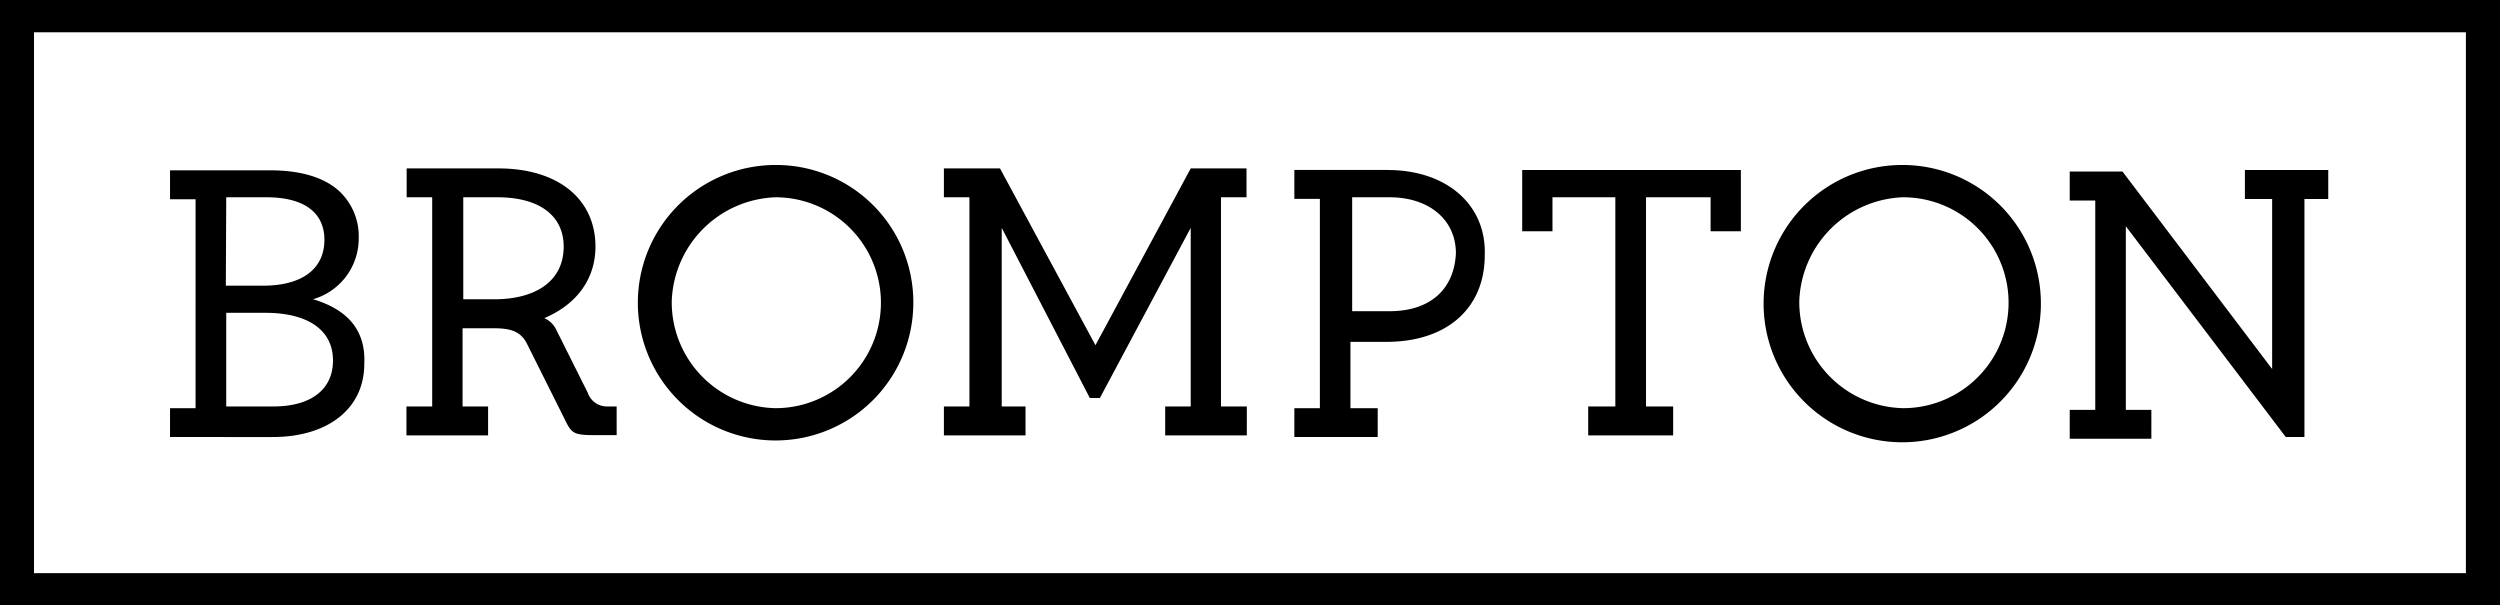
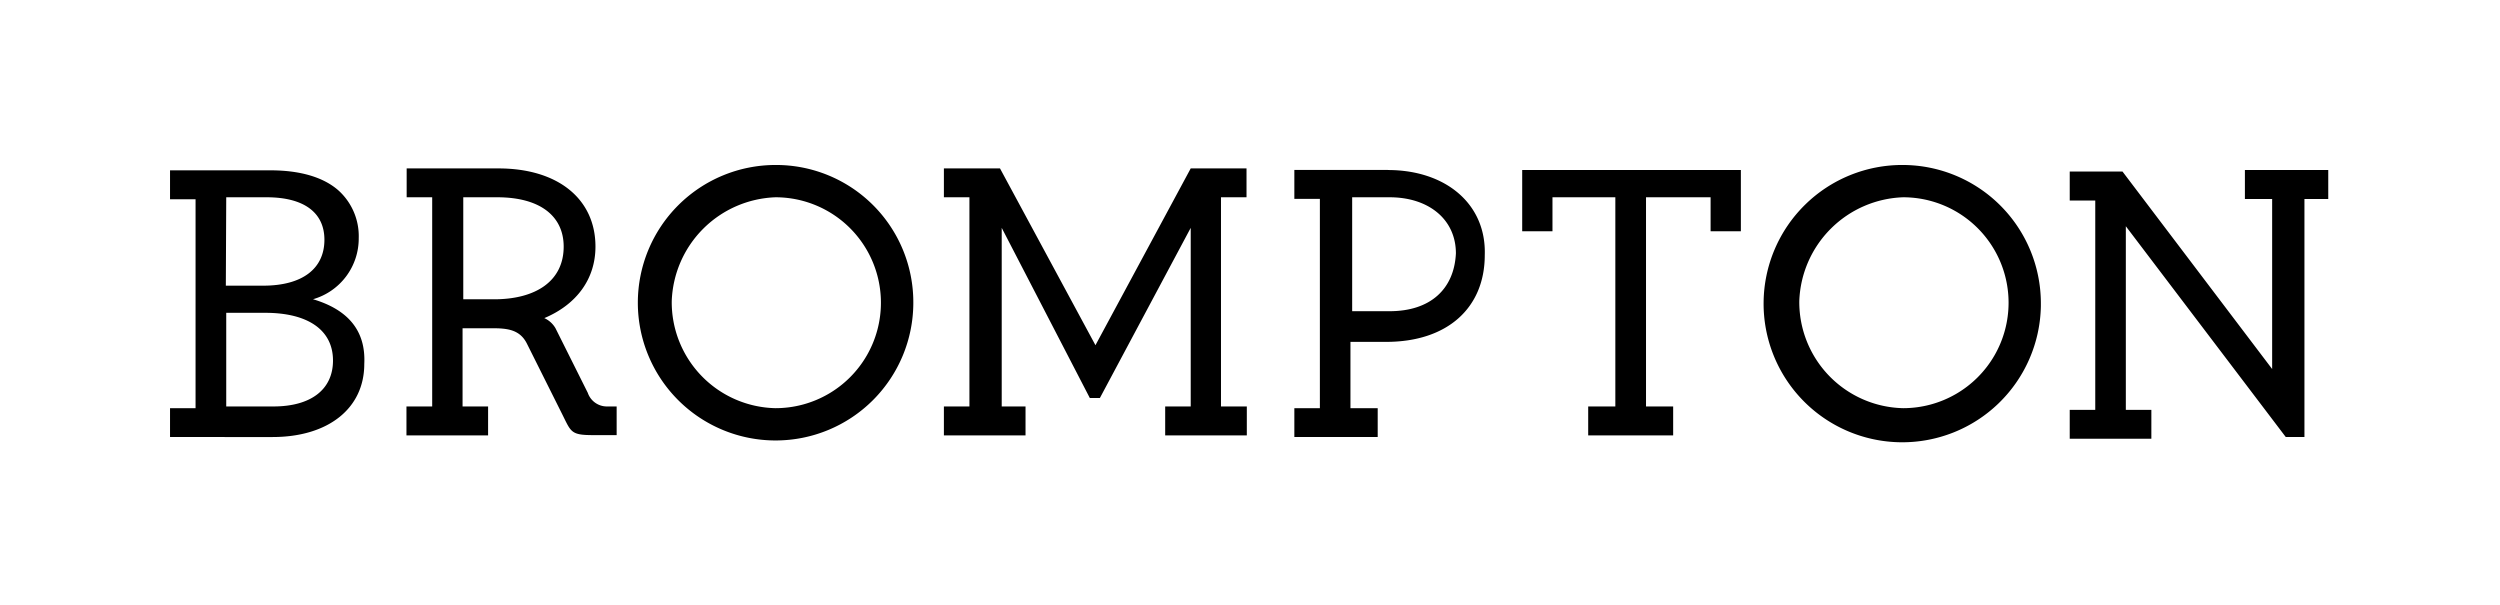
<svg xmlns="http://www.w3.org/2000/svg" viewBox="0 0 247.75 60">
  <defs>
    <style>.cls-1{fill:none;}</style>
  </defs>
  <g id="Capa_2" data-name="Capa 2">
    <g id="Capa_1-2" data-name="Capa 1">
      <rect class="cls-1" width="247.75" height="60" />
-       <rect class="cls-1" width="247.75" height="60" />
-       <path d="M247.75,0H0V60H247.75Zm-3.37,56.8H3.37V3.2h241V56.8Z" />
-       <rect class="cls-1" width="247.75" height="60" />
      <path d="M27.13,40.28H22.42V31h3.87C30.51,31,33,32.7,33,35.73c0,2.87-2.19,4.55-5.9,4.55M22.42,19.55h4c3.71,0,5.73,1.52,5.73,4.21,0,2.87-2.19,4.55-6.07,4.55h-3.7ZM31,29.66a6.26,6.26,0,0,0,4.55-6.06,6.11,6.11,0,0,0-2-4.72c-1.52-1.35-3.88-2-6.74-2H16.85v2.87h2.53V40.45H16.85v2.86H27c5.56,0,9.1-2.86,9.1-7.24.17-3.37-1.69-5.4-5.06-6.41m17.87,0h-3V19.55h3.37c4.22,0,6.58,1.85,6.58,4.89,0,3.37-2.7,5.22-6.91,5.22m5,1.86c3.2-1.35,5.06-3.88,5.06-7.08,0-4.72-3.71-7.75-9.61-7.75h-9.1v2.86h2.53V40.28H40.28v2.87h8.09V40.28H45.84V32.53h3c1.51,0,2.69.17,3.37,1.51l3.54,7.08c.84,1.69.84,2,3,2h2.36V40.28h-1a2,2,0,0,1-1.86-1.35l-3.2-6.4A2.44,2.44,0,0,0,53.93,31.52ZM121,40.28V19.55h2.53V16.69H118l-9.44,17.52L99.1,16.69H93.54v2.86h2.53V40.28H93.54v2.87h8.09V40.28H99.27V22.58L108,39.44h1L118,22.58v17.7h-2.53v2.87h8.09V40.28Zm16.69-9.44H134V19.55h3.71c3.87,0,6.57,2.19,6.57,5.56-.17,3.54-2.53,5.73-6.57,5.73m-.17-14h-9.27v2.87h2.53V40.45h-2.53v2.86h8.26V40.45h-2.7V33.88h3.54c6.07,0,9.77-3.37,9.77-8.6.17-5.06-3.87-8.43-9.6-8.43m13.31,0v6.07h3V19.55h6.23V40.28h-2.69v2.87h8.42V40.28h-2.69V19.55h6.4v3.37h3V16.85Zm-74,23.6A10.5,10.5,0,0,1,66.57,29.83,10.67,10.67,0,0,1,76.85,19.55a10.45,10.45,0,1,1,0,20.9m0-24.1A13.65,13.65,0,1,0,90.51,30,13.6,13.6,0,0,0,76.85,16.35m153.88.5h-8.26v2.87h2.7V36.57L210.34,17h-5.23v2.87h2.53V40.62h-2.53v2.86h8.09V40.62h-2.53V22.42l15.85,20.89h1.85V19.72h2.36ZM188.6,40.45a10.52,10.52,0,0,1-10.29-10.62A10.67,10.67,0,0,1,188.6,19.55a10.45,10.45,0,0,1,0,20.9m0-24.1a13.74,13.74,0,1,0,13.65,14V30A13.71,13.71,0,0,0,188.6,16.35h0" />
    </g>
  </g>
</svg>